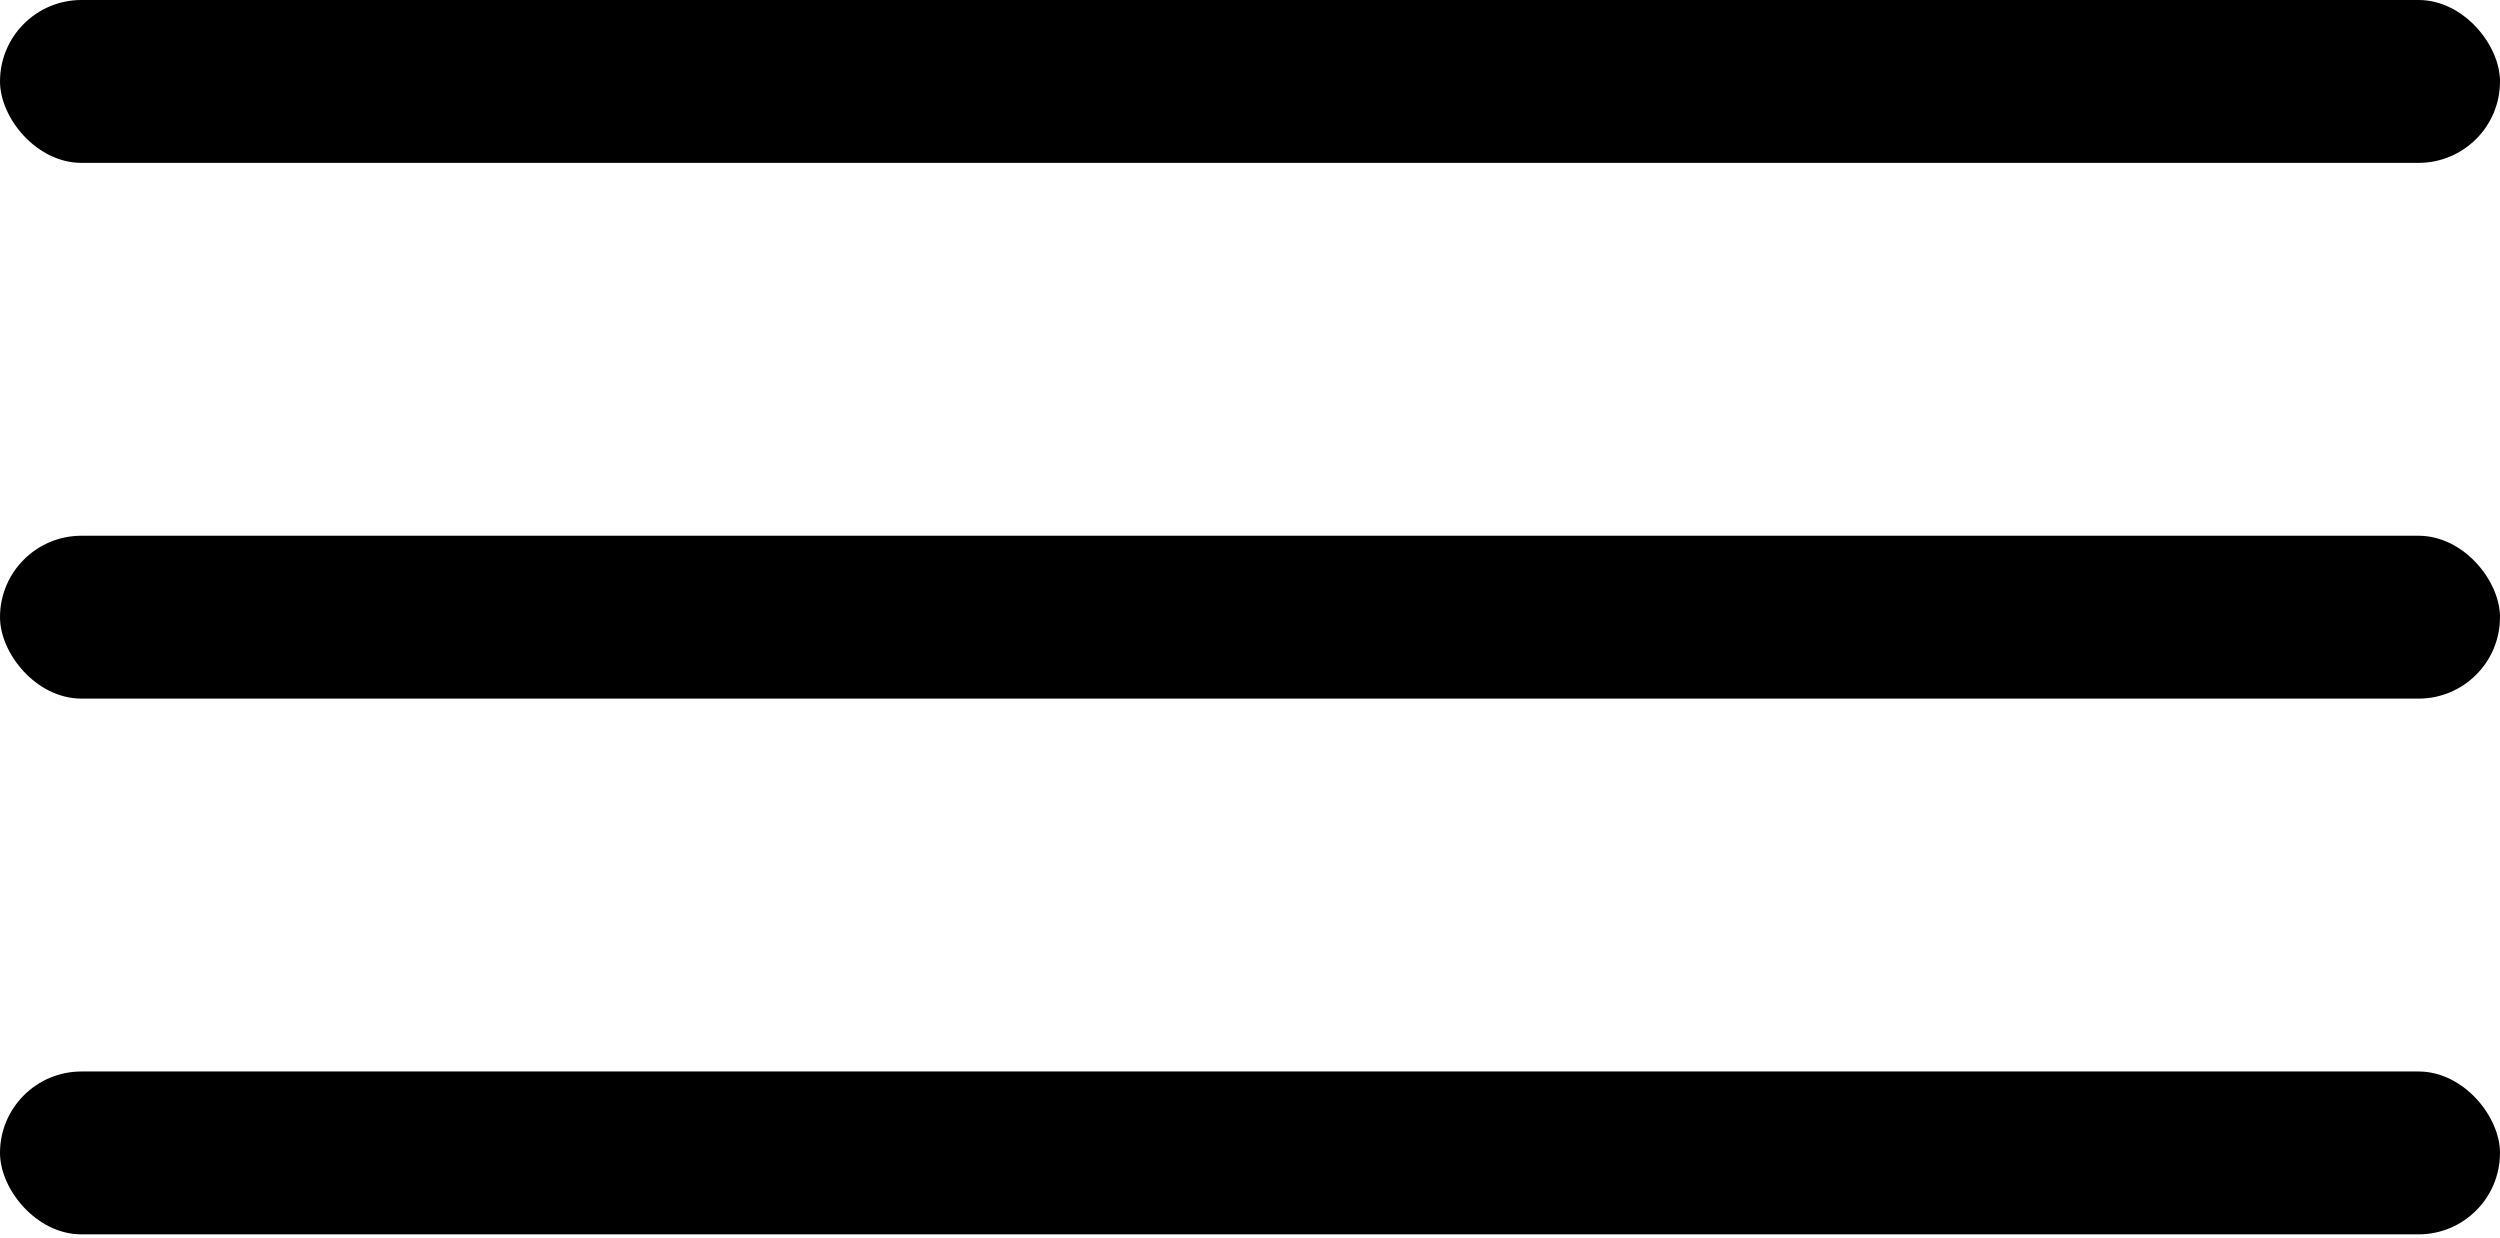
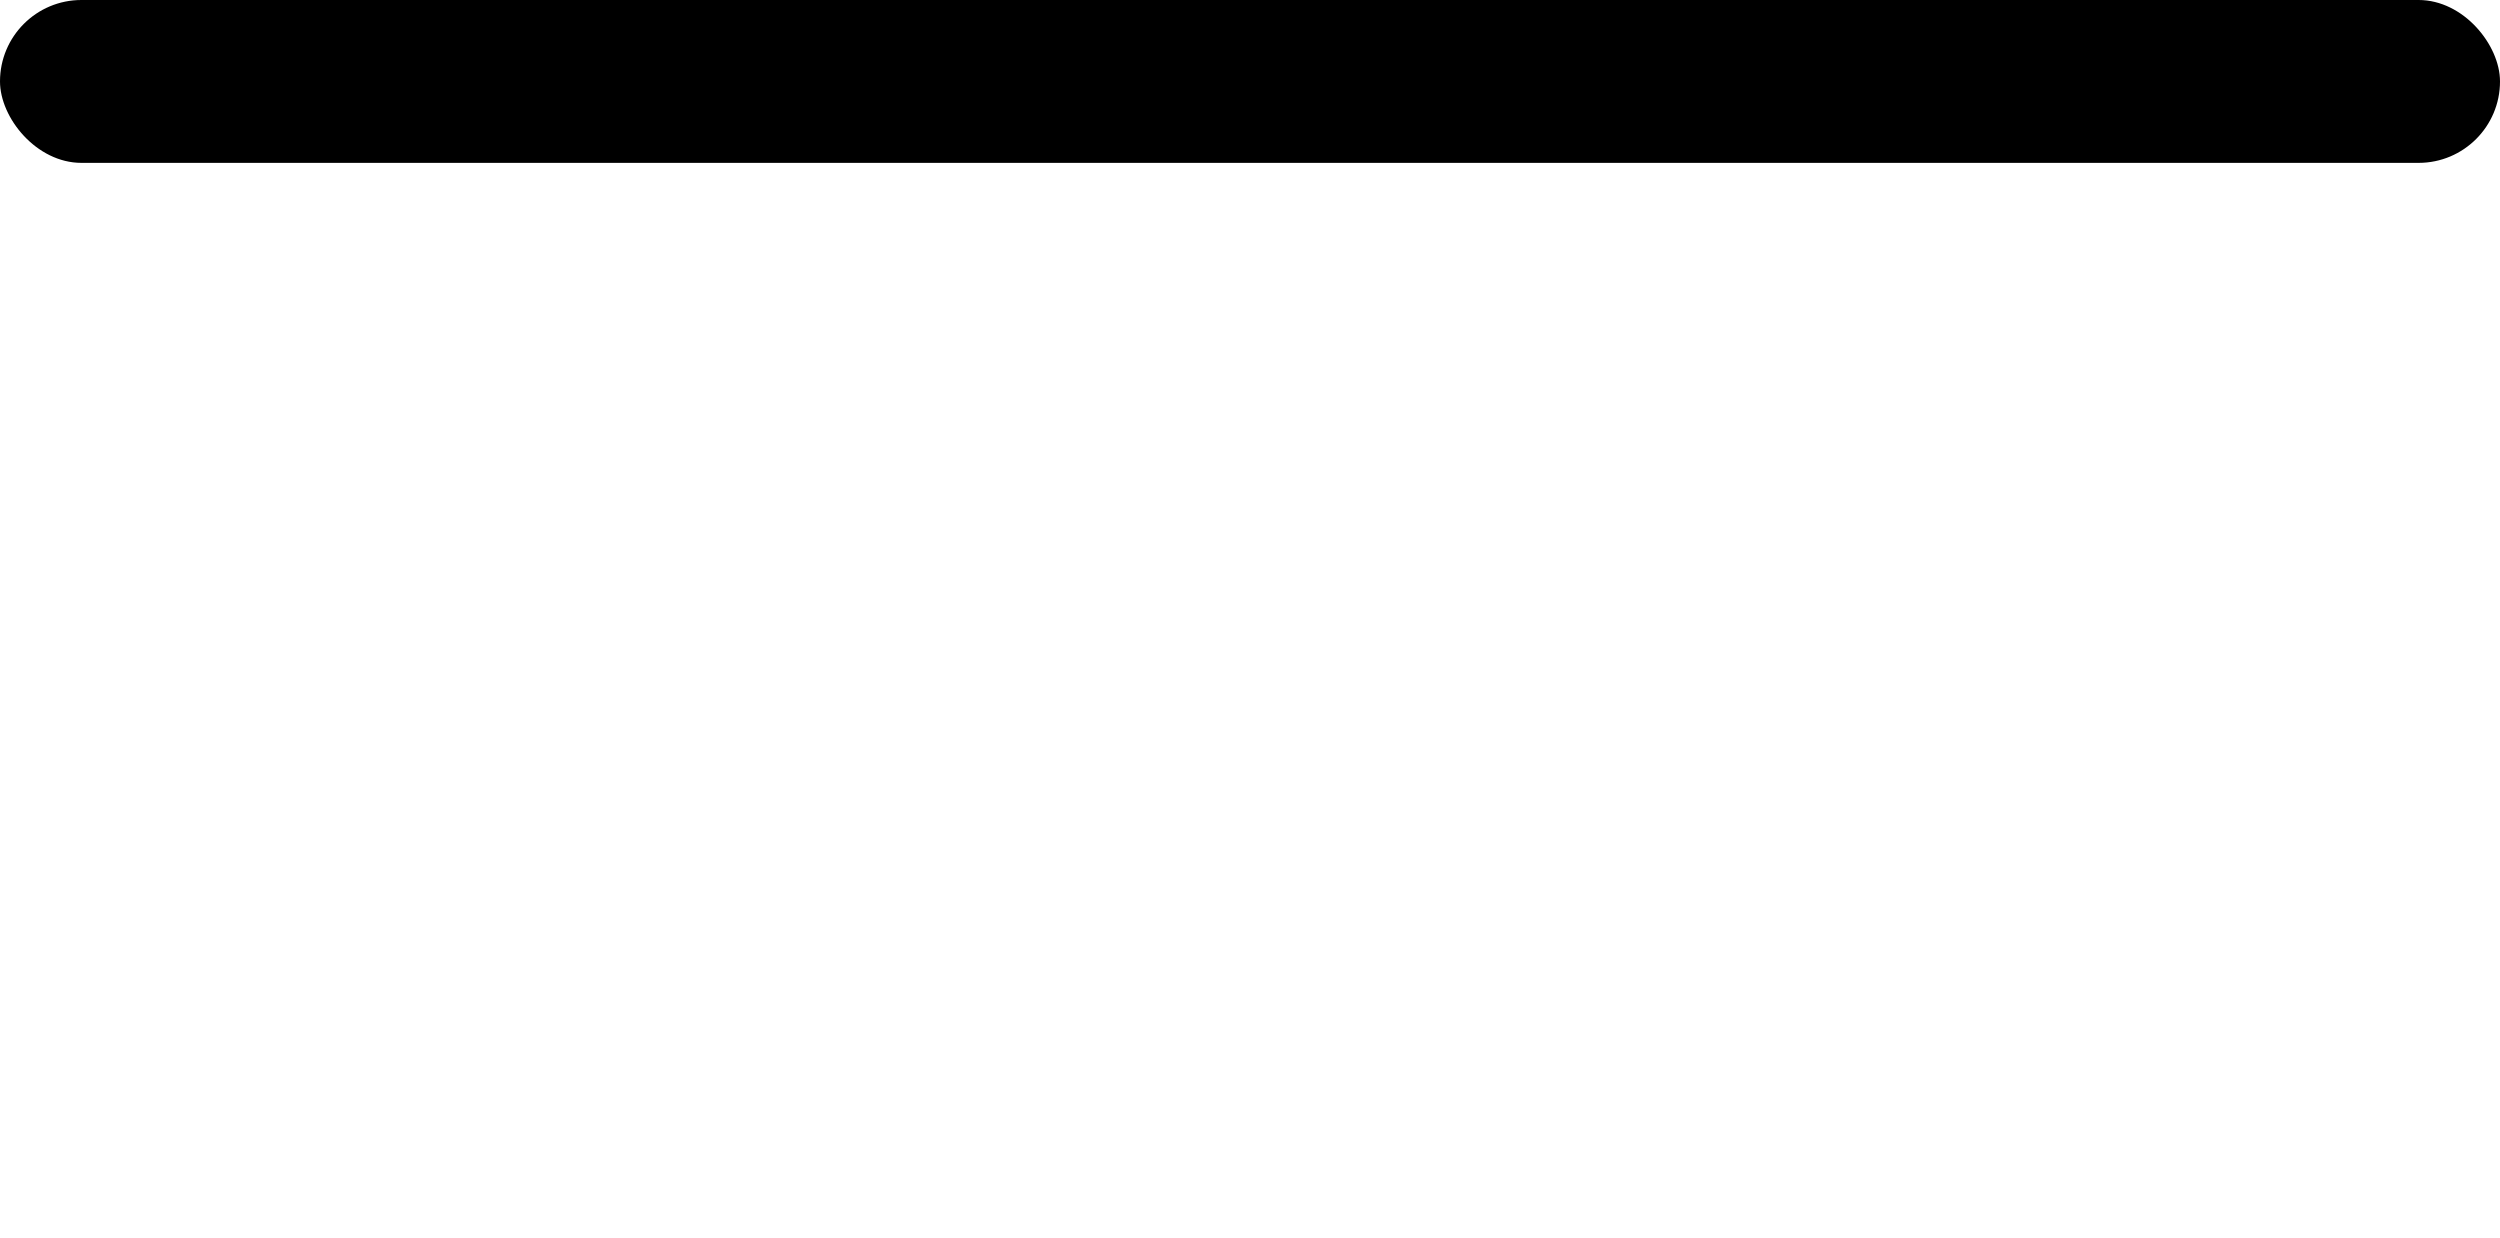
<svg xmlns="http://www.w3.org/2000/svg" width="614" height="304" viewBox="0 0 614 304" fill="none">
  <rect width="614" height="40" rx="20" fill="black" />
-   <rect y="131.579" width="614" height="40" rx="20" fill="black" />
-   <rect y="263.158" width="614" height="40" rx="20" fill="black" />
</svg>